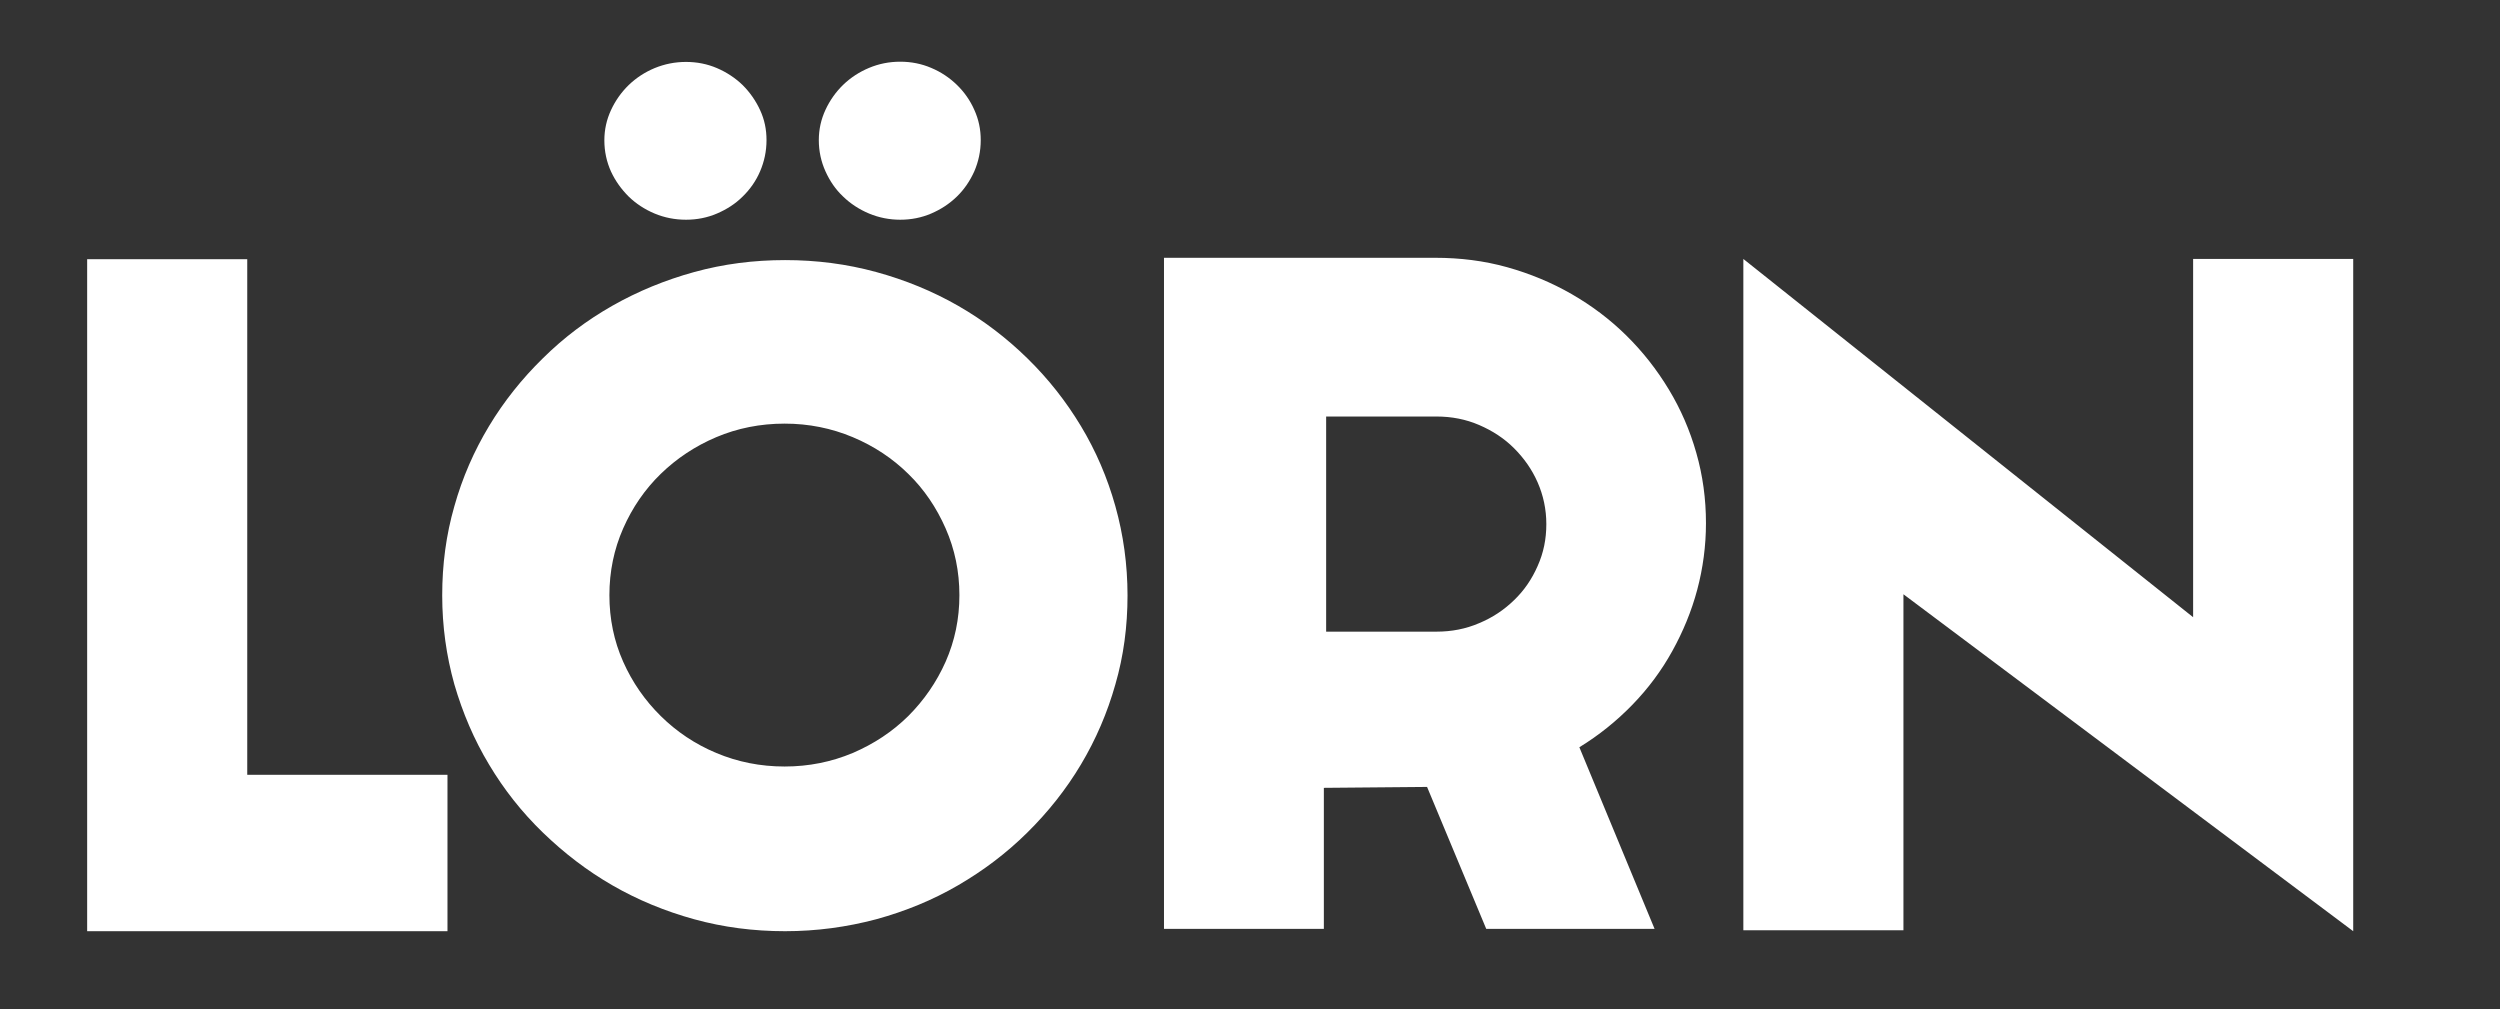
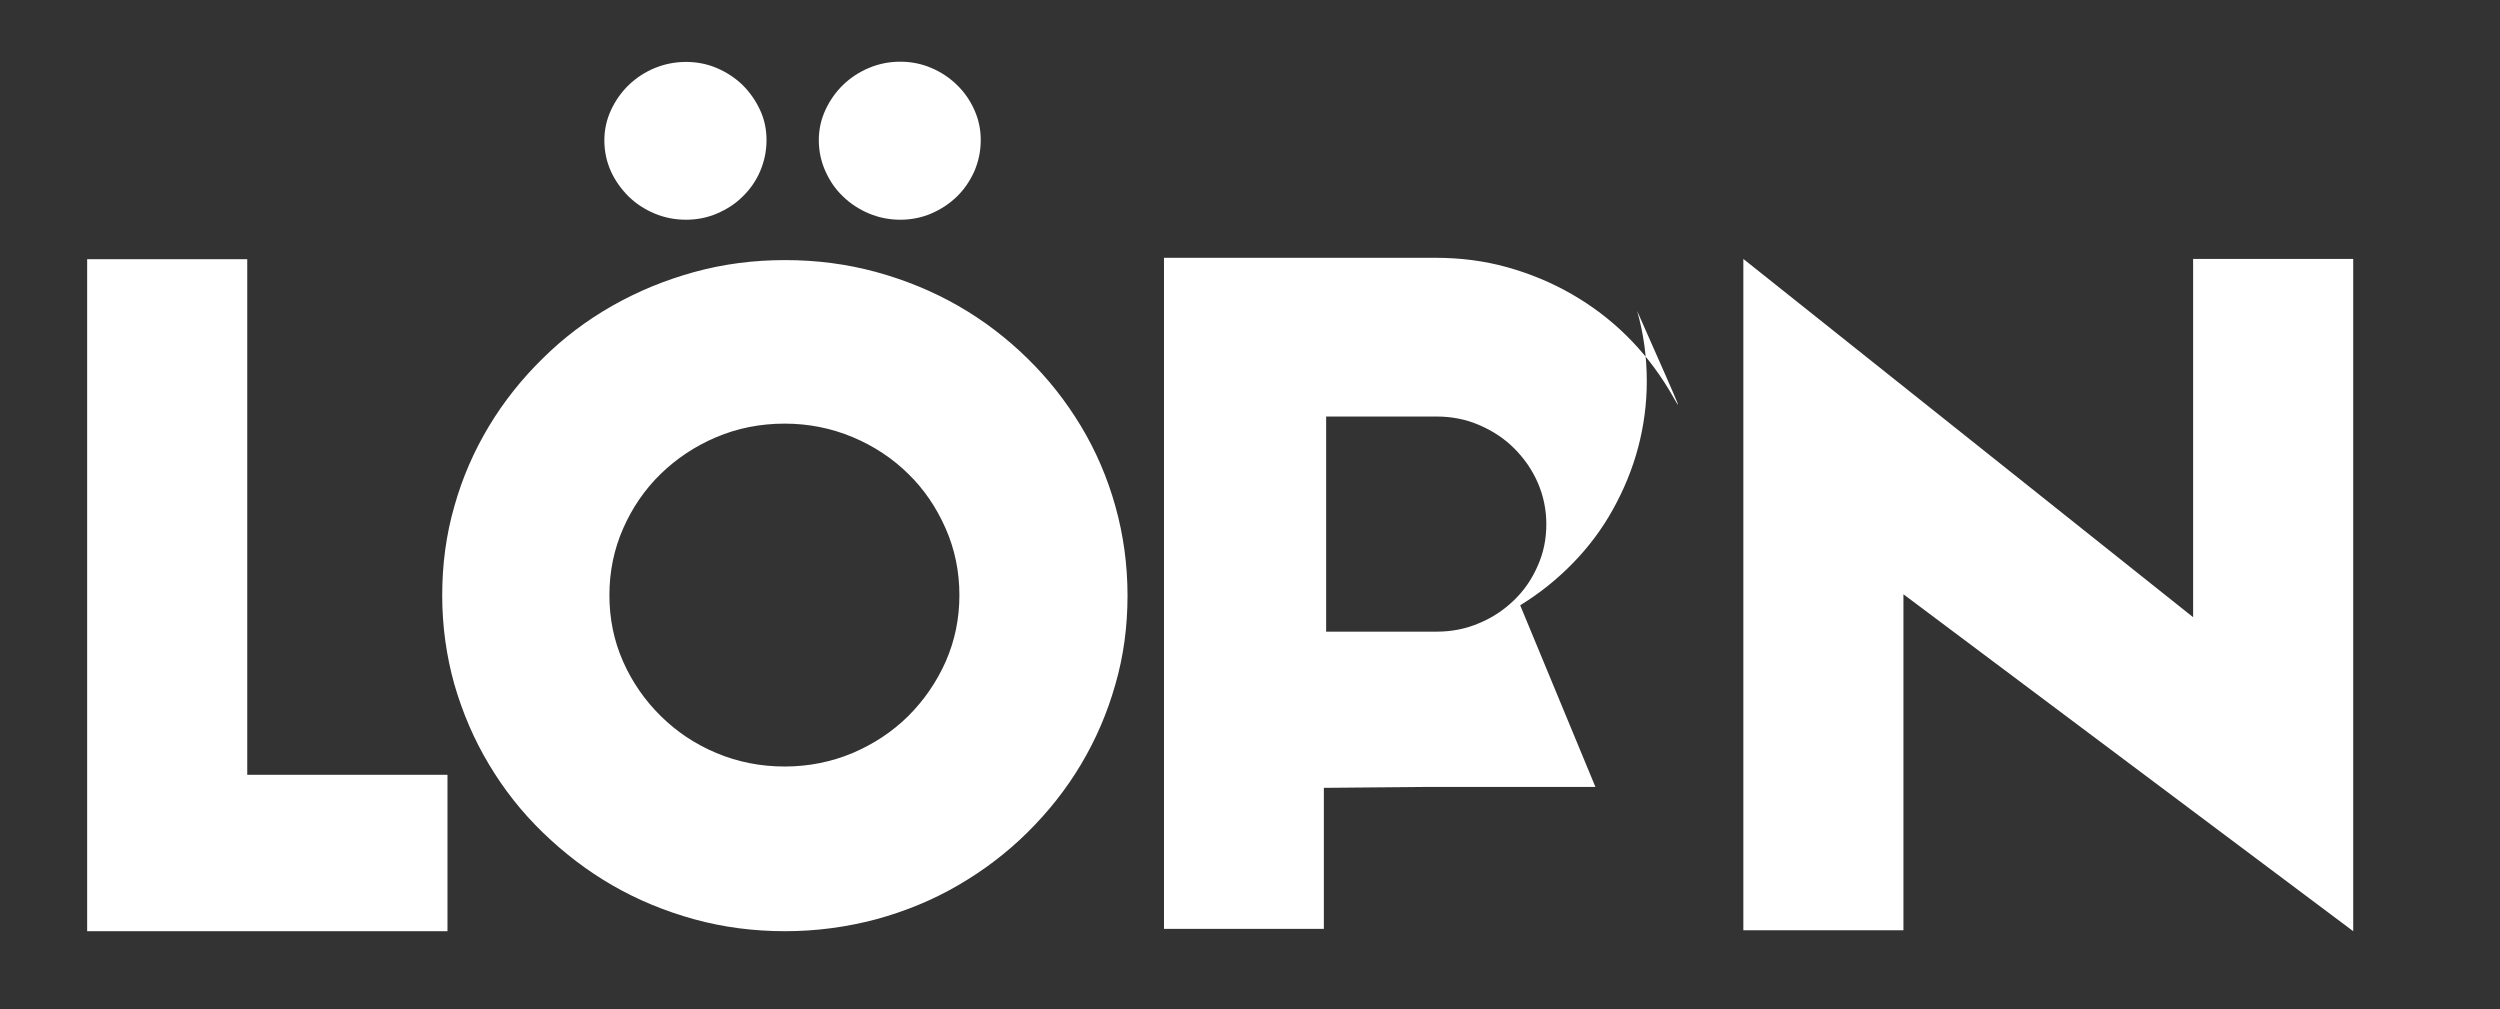
<svg xmlns="http://www.w3.org/2000/svg" version="1.1" id="Layer_1" x="0px" y="0px" viewBox="0 0 1090 440" style="enable-background:new 0 0 1090 440;" xml:space="preserve">
  <rect x="0" y="0" width="1090" height="440" fill="#333333" stroke="none" />
  <style type="text/css">
	.st0{fill:#FFFFFF;}
</style>
  <g id="Shape_1_copy_6">
    <g>
-       <path class="st0" d="M107.8,113H38v293h157.1v-68.2h-87.3V113z M727.6,169.8c-5.2-8.6-11.3-16.4-18.5-23.5    c-7.2-7.1-15.2-13.1-23.9-18.1c-8.7-5-18.1-8.9-28.1-11.7c-10-2.8-20.5-4.1-31.3-4.1H507.5V405h69.7v-61.5l45-0.4l25.8,61.9h73.4    l-32.8-79.2c8.5-5.2,16.2-11.4,23.1-18.5s12.7-14.9,17.4-23.4s8.4-17.4,10.9-26.8s3.8-19.1,3.8-29c0-10.6-1.4-20.8-4.2-30.6    C736.8,187.6,732.8,178.4,727.6,169.8z M670.4,246.8c-2.5,5.7-5.9,10.7-10.3,14.9c-4.3,4.2-9.4,7.6-15.2,10    c-5.8,2.5-12,3.7-18.6,3.7h-48.1v-93.8h48.1c6.6,0,12.8,1.2,18.6,3.7c5.8,2.5,10.9,5.8,15.2,10.1s7.8,9.2,10.3,14.9    s3.8,11.8,3.8,18.2C674.2,235,673,241,670.4,246.8z M471.3,185.8c-6.5-10.8-14.2-20.6-23.4-29.6c-9.1-8.9-19.2-16.6-30.2-22.9    c-11-6.3-22.9-11.2-35.7-14.7c-12.8-3.5-26-5.2-39.7-5.2s-26.9,1.7-39.6,5.2c-12.7,3.5-24.6,8.4-35.7,14.7    c-11.1,6.3-21.2,13.9-30.3,22.9c-9.1,8.9-17,18.8-23.5,29.6c-6.5,10.8-11.6,22.4-15.1,34.9c-3.6,12.5-5.3,25.4-5.3,38.9    c0,13.4,1.8,26.3,5.3,38.8c3.6,12.4,8.6,24.1,15.1,34.9c6.5,10.9,14.3,20.8,23.5,29.7s19.2,16.6,30.3,23s23,11.3,35.7,14.8    c12.7,3.5,25.9,5.2,39.6,5.2s26.9-1.8,39.7-5.2c12.8-3.5,24.7-8.4,35.7-14.8c11-6.4,21.1-14,30.2-23c9.1-9,16.9-18.8,23.4-29.7    s11.5-22.5,15-34.9c3.6-12.4,5.3-25.3,5.3-38.8c0-13.4-1.8-26.4-5.3-38.9C482.8,208.2,477.8,196.6,471.3,185.8z M412.3,288.5    c-4,9-9.5,16.9-16.3,23.7c-6.9,6.8-14.9,12.1-24.2,16.1c-9.3,3.9-19.2,5.9-29.7,5.9c-10.6,0-20.5-2-29.8-5.9s-17.3-9.3-24.2-16.1    c-6.9-6.8-12.4-14.7-16.4-23.7c-4-9-6-18.7-6-29c0-10.3,2-20,6-29.1c4-9.1,9.5-17.1,16.4-23.8s15-12.1,24.2-16    c9.2-3.9,19.2-5.9,29.8-5.9c10.5,0,20.4,2,29.7,5.9c9.3,3.9,17.4,9.3,24.2,16c6.9,6.7,12.3,14.7,16.3,23.8c4,9.1,6,18.8,6,29.1    C418.3,269.8,416.3,279.4,412.3,288.5z M274.1,85.7c3.2,3.1,7,5.6,11.3,7.4c4.3,1.8,8.9,2.7,13.7,2.7c4.8,0,9.3-0.9,13.5-2.7    c4.2-1.8,8-4.2,11.2-7.4c3.2-3.1,5.8-6.8,7.6-11c1.8-4.2,2.8-8.7,2.8-13.6c0-4.7-0.9-9-2.8-13.1s-4.4-7.7-7.6-10.9    c-3.2-3.1-7-5.6-11.2-7.4c-4.2-1.8-8.7-2.7-13.5-2.7s-9.3,0.9-13.7,2.7c-4.3,1.8-8.1,4.3-11.3,7.4c-3.2,3.1-5.8,6.8-7.7,10.9    c-1.9,4.1-2.9,8.5-2.9,13.2c0,4.8,1,9.4,2.9,13.6C268.3,78.9,270.9,82.5,274.1,85.7z M367.6,85.7c3.2,3.1,7,5.6,11.3,7.4    c4.3,1.8,8.9,2.7,13.6,2.7c4.8,0,9.3-0.9,13.5-2.7c4.2-1.8,7.9-4.2,11.2-7.4c3.2-3.1,5.7-6.8,7.6-11c1.8-4.2,2.8-8.7,2.8-13.6    c0-4.7-0.9-9-2.8-13.2c-1.8-4.1-4.4-7.8-7.6-10.9c-3.2-3.1-6.9-5.6-11.2-7.4c-4.2-1.8-8.7-2.7-13.5-2.7c-4.8,0-9.3,0.9-13.6,2.7    c-4.3,1.8-8.1,4.3-11.3,7.4c-3.2,3.1-5.8,6.8-7.7,10.9c-1.9,4.1-2.9,8.5-2.9,13.2c0,4.8,1,9.4,2.9,13.6    C361.8,78.9,364.3,82.6,367.6,85.7z M1026,112.9h-69.8v156.2L760.1,112.9v292.7h69.8V259.1L1026,406V112.9z" />
+       <path class="st0" d="M107.8,113H38v293h157.1v-68.2h-87.3V113z M727.6,169.8c-5.2-8.6-11.3-16.4-18.5-23.5    c-7.2-7.1-15.2-13.1-23.9-18.1c-8.7-5-18.1-8.9-28.1-11.7c-10-2.8-20.5-4.1-31.3-4.1H507.5V405h69.7v-61.5l45-0.4h73.4    l-32.8-79.2c8.5-5.2,16.2-11.4,23.1-18.5s12.7-14.9,17.4-23.4s8.4-17.4,10.9-26.8s3.8-19.1,3.8-29c0-10.6-1.4-20.8-4.2-30.6    C736.8,187.6,732.8,178.4,727.6,169.8z M670.4,246.8c-2.5,5.7-5.9,10.7-10.3,14.9c-4.3,4.2-9.4,7.6-15.2,10    c-5.8,2.5-12,3.7-18.6,3.7h-48.1v-93.8h48.1c6.6,0,12.8,1.2,18.6,3.7c5.8,2.5,10.9,5.8,15.2,10.1s7.8,9.2,10.3,14.9    s3.8,11.8,3.8,18.2C674.2,235,673,241,670.4,246.8z M471.3,185.8c-6.5-10.8-14.2-20.6-23.4-29.6c-9.1-8.9-19.2-16.6-30.2-22.9    c-11-6.3-22.9-11.2-35.7-14.7c-12.8-3.5-26-5.2-39.7-5.2s-26.9,1.7-39.6,5.2c-12.7,3.5-24.6,8.4-35.7,14.7    c-11.1,6.3-21.2,13.9-30.3,22.9c-9.1,8.9-17,18.8-23.5,29.6c-6.5,10.8-11.6,22.4-15.1,34.9c-3.6,12.5-5.3,25.4-5.3,38.9    c0,13.4,1.8,26.3,5.3,38.8c3.6,12.4,8.6,24.1,15.1,34.9c6.5,10.9,14.3,20.8,23.5,29.7s19.2,16.6,30.3,23s23,11.3,35.7,14.8    c12.7,3.5,25.9,5.2,39.6,5.2s26.9-1.8,39.7-5.2c12.8-3.5,24.7-8.4,35.7-14.8c11-6.4,21.1-14,30.2-23c9.1-9,16.9-18.8,23.4-29.7    s11.5-22.5,15-34.9c3.6-12.4,5.3-25.3,5.3-38.8c0-13.4-1.8-26.4-5.3-38.9C482.8,208.2,477.8,196.6,471.3,185.8z M412.3,288.5    c-4,9-9.5,16.9-16.3,23.7c-6.9,6.8-14.9,12.1-24.2,16.1c-9.3,3.9-19.2,5.9-29.7,5.9c-10.6,0-20.5-2-29.8-5.9s-17.3-9.3-24.2-16.1    c-6.9-6.8-12.4-14.7-16.4-23.7c-4-9-6-18.7-6-29c0-10.3,2-20,6-29.1c4-9.1,9.5-17.1,16.4-23.8s15-12.1,24.2-16    c9.2-3.9,19.2-5.9,29.8-5.9c10.5,0,20.4,2,29.7,5.9c9.3,3.9,17.4,9.3,24.2,16c6.9,6.7,12.3,14.7,16.3,23.8c4,9.1,6,18.8,6,29.1    C418.3,269.8,416.3,279.4,412.3,288.5z M274.1,85.7c3.2,3.1,7,5.6,11.3,7.4c4.3,1.8,8.9,2.7,13.7,2.7c4.8,0,9.3-0.9,13.5-2.7    c4.2-1.8,8-4.2,11.2-7.4c3.2-3.1,5.8-6.8,7.6-11c1.8-4.2,2.8-8.7,2.8-13.6c0-4.7-0.9-9-2.8-13.1s-4.4-7.7-7.6-10.9    c-3.2-3.1-7-5.6-11.2-7.4c-4.2-1.8-8.7-2.7-13.5-2.7s-9.3,0.9-13.7,2.7c-4.3,1.8-8.1,4.3-11.3,7.4c-3.2,3.1-5.8,6.8-7.7,10.9    c-1.9,4.1-2.9,8.5-2.9,13.2c0,4.8,1,9.4,2.9,13.6C268.3,78.9,270.9,82.5,274.1,85.7z M367.6,85.7c3.2,3.1,7,5.6,11.3,7.4    c4.3,1.8,8.9,2.7,13.6,2.7c4.8,0,9.3-0.9,13.5-2.7c4.2-1.8,7.9-4.2,11.2-7.4c3.2-3.1,5.7-6.8,7.6-11c1.8-4.2,2.8-8.7,2.8-13.6    c0-4.7-0.9-9-2.8-13.2c-1.8-4.1-4.4-7.8-7.6-10.9c-3.2-3.1-6.9-5.6-11.2-7.4c-4.2-1.8-8.7-2.7-13.5-2.7c-4.8,0-9.3,0.9-13.6,2.7    c-4.3,1.8-8.1,4.3-11.3,7.4c-3.2,3.1-5.8,6.8-7.7,10.9c-1.9,4.1-2.9,8.5-2.9,13.2c0,4.8,1,9.4,2.9,13.6    C361.8,78.9,364.3,82.6,367.6,85.7z M1026,112.9h-69.8v156.2L760.1,112.9v292.7h69.8V259.1L1026,406V112.9z" />
    </g>
  </g>
</svg>